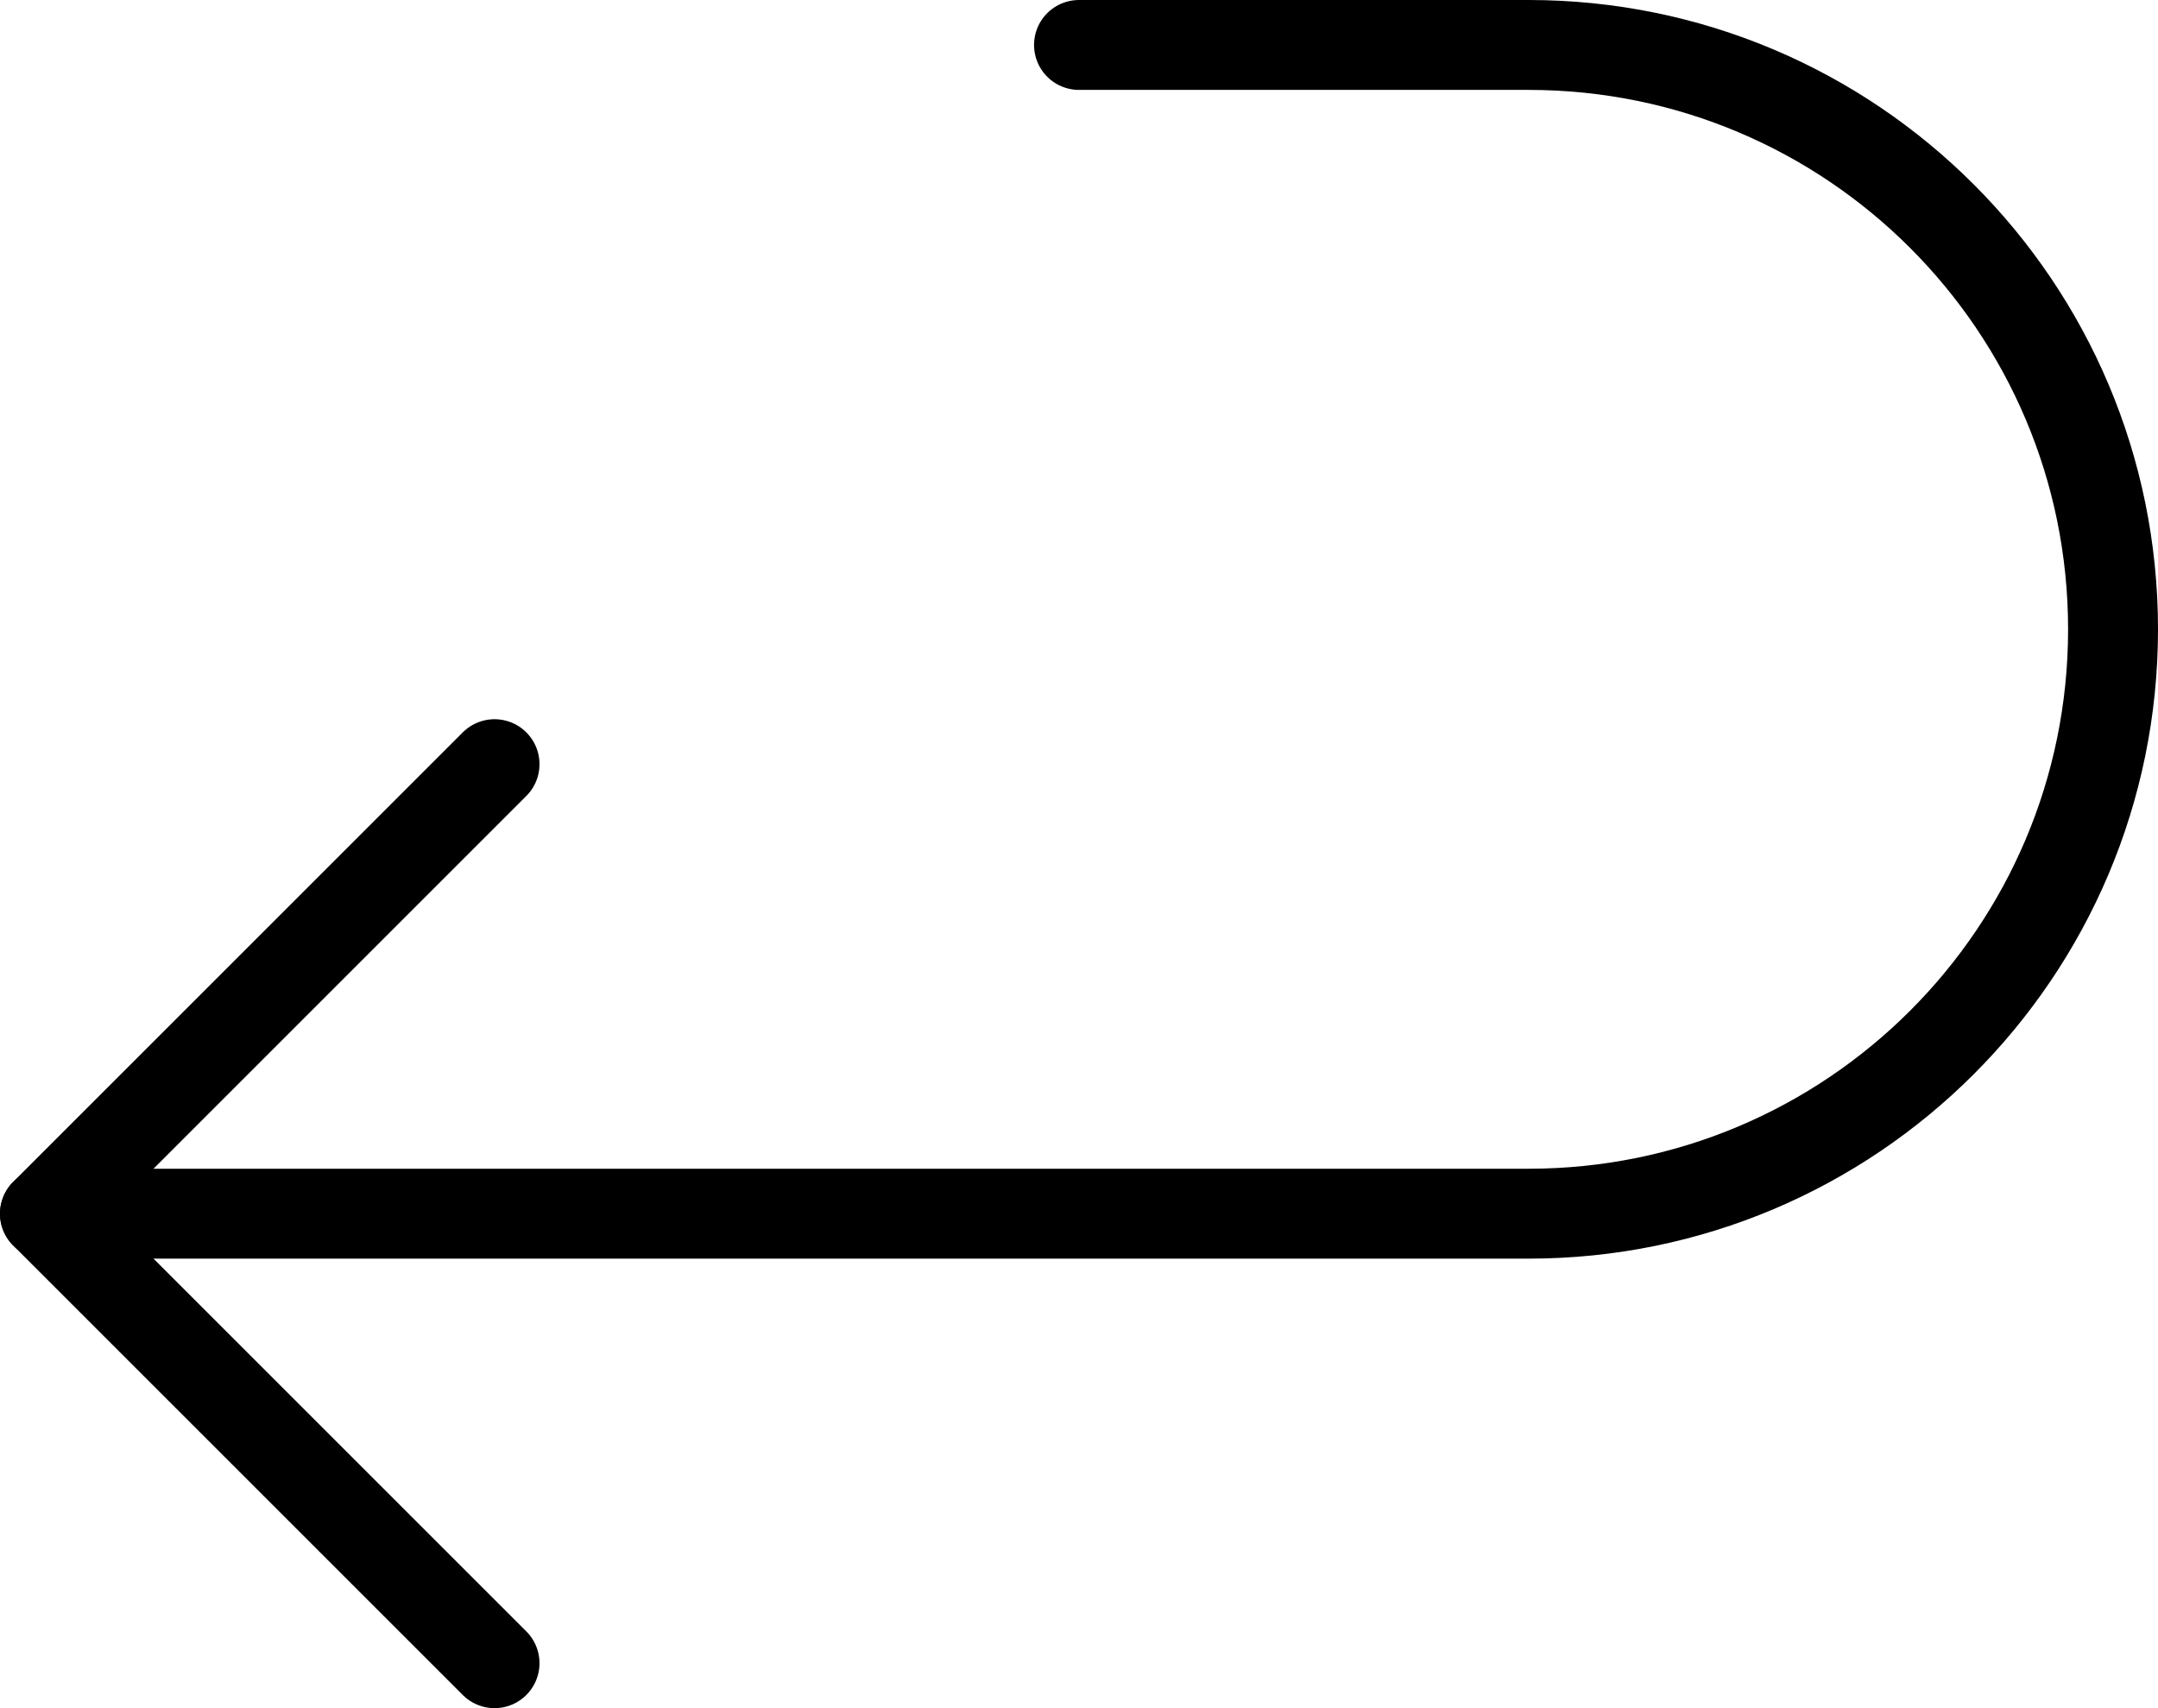
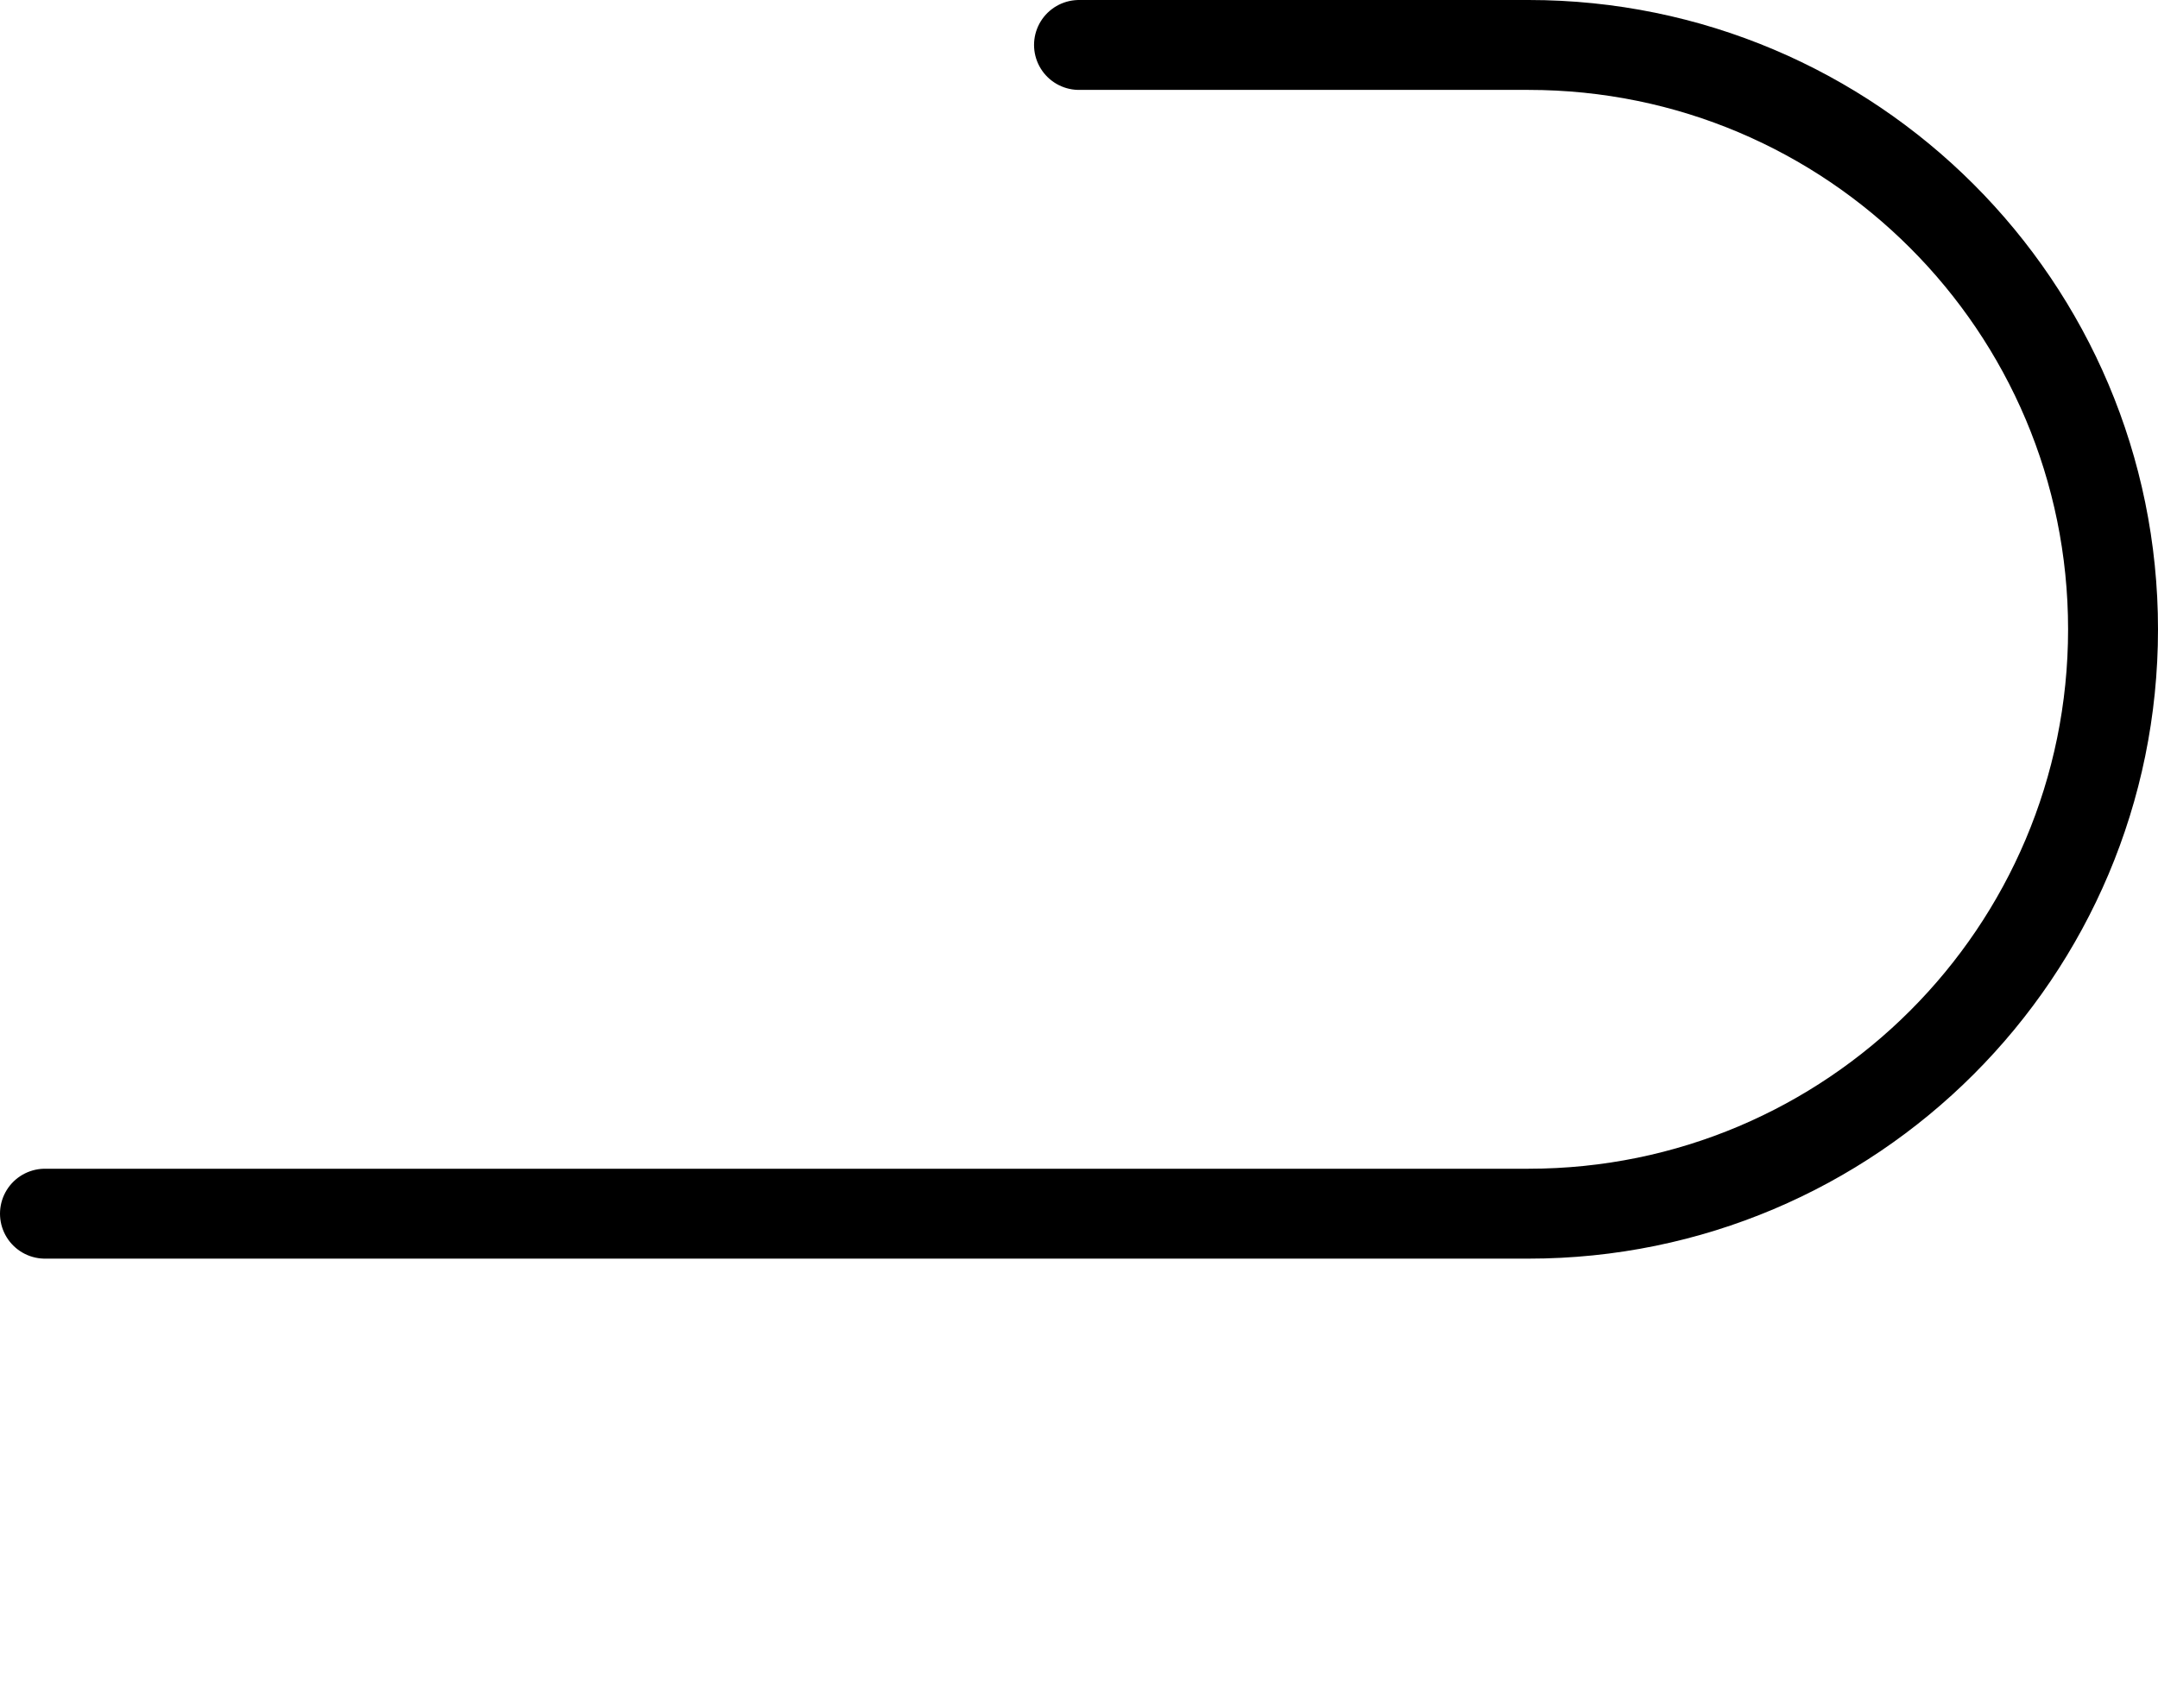
<svg xmlns="http://www.w3.org/2000/svg" width="24px" height="19px" viewBox="0 0 24 19" version="1.1">
  <title>verwijzing</title>
  <desc>Created with Sketch.</desc>
  <defs />
  <g id="Page-1" stroke="none" stroke-width="1" fill="none" fill-rule="evenodd" stroke-linecap="round" stroke-linejoin="round">
    <g id="Artboard" transform="translate(-444, -258)" stroke="#000000">
      <g id="verwijzing" transform="translate(444, 258)">
        <path d="M12,0.5 L17,0.5 C20.59,0.5 23.5,3.41 23.5,7 C23.5,10.59 20.59,13.5 17,13.5 L0.5,13.5" id="Stroke-657" />
-         <polyline id="Stroke-658" points="5.5 18.5 0.5 13.5 5.5 8.5" />
      </g>
    </g>
  </g>
</svg>